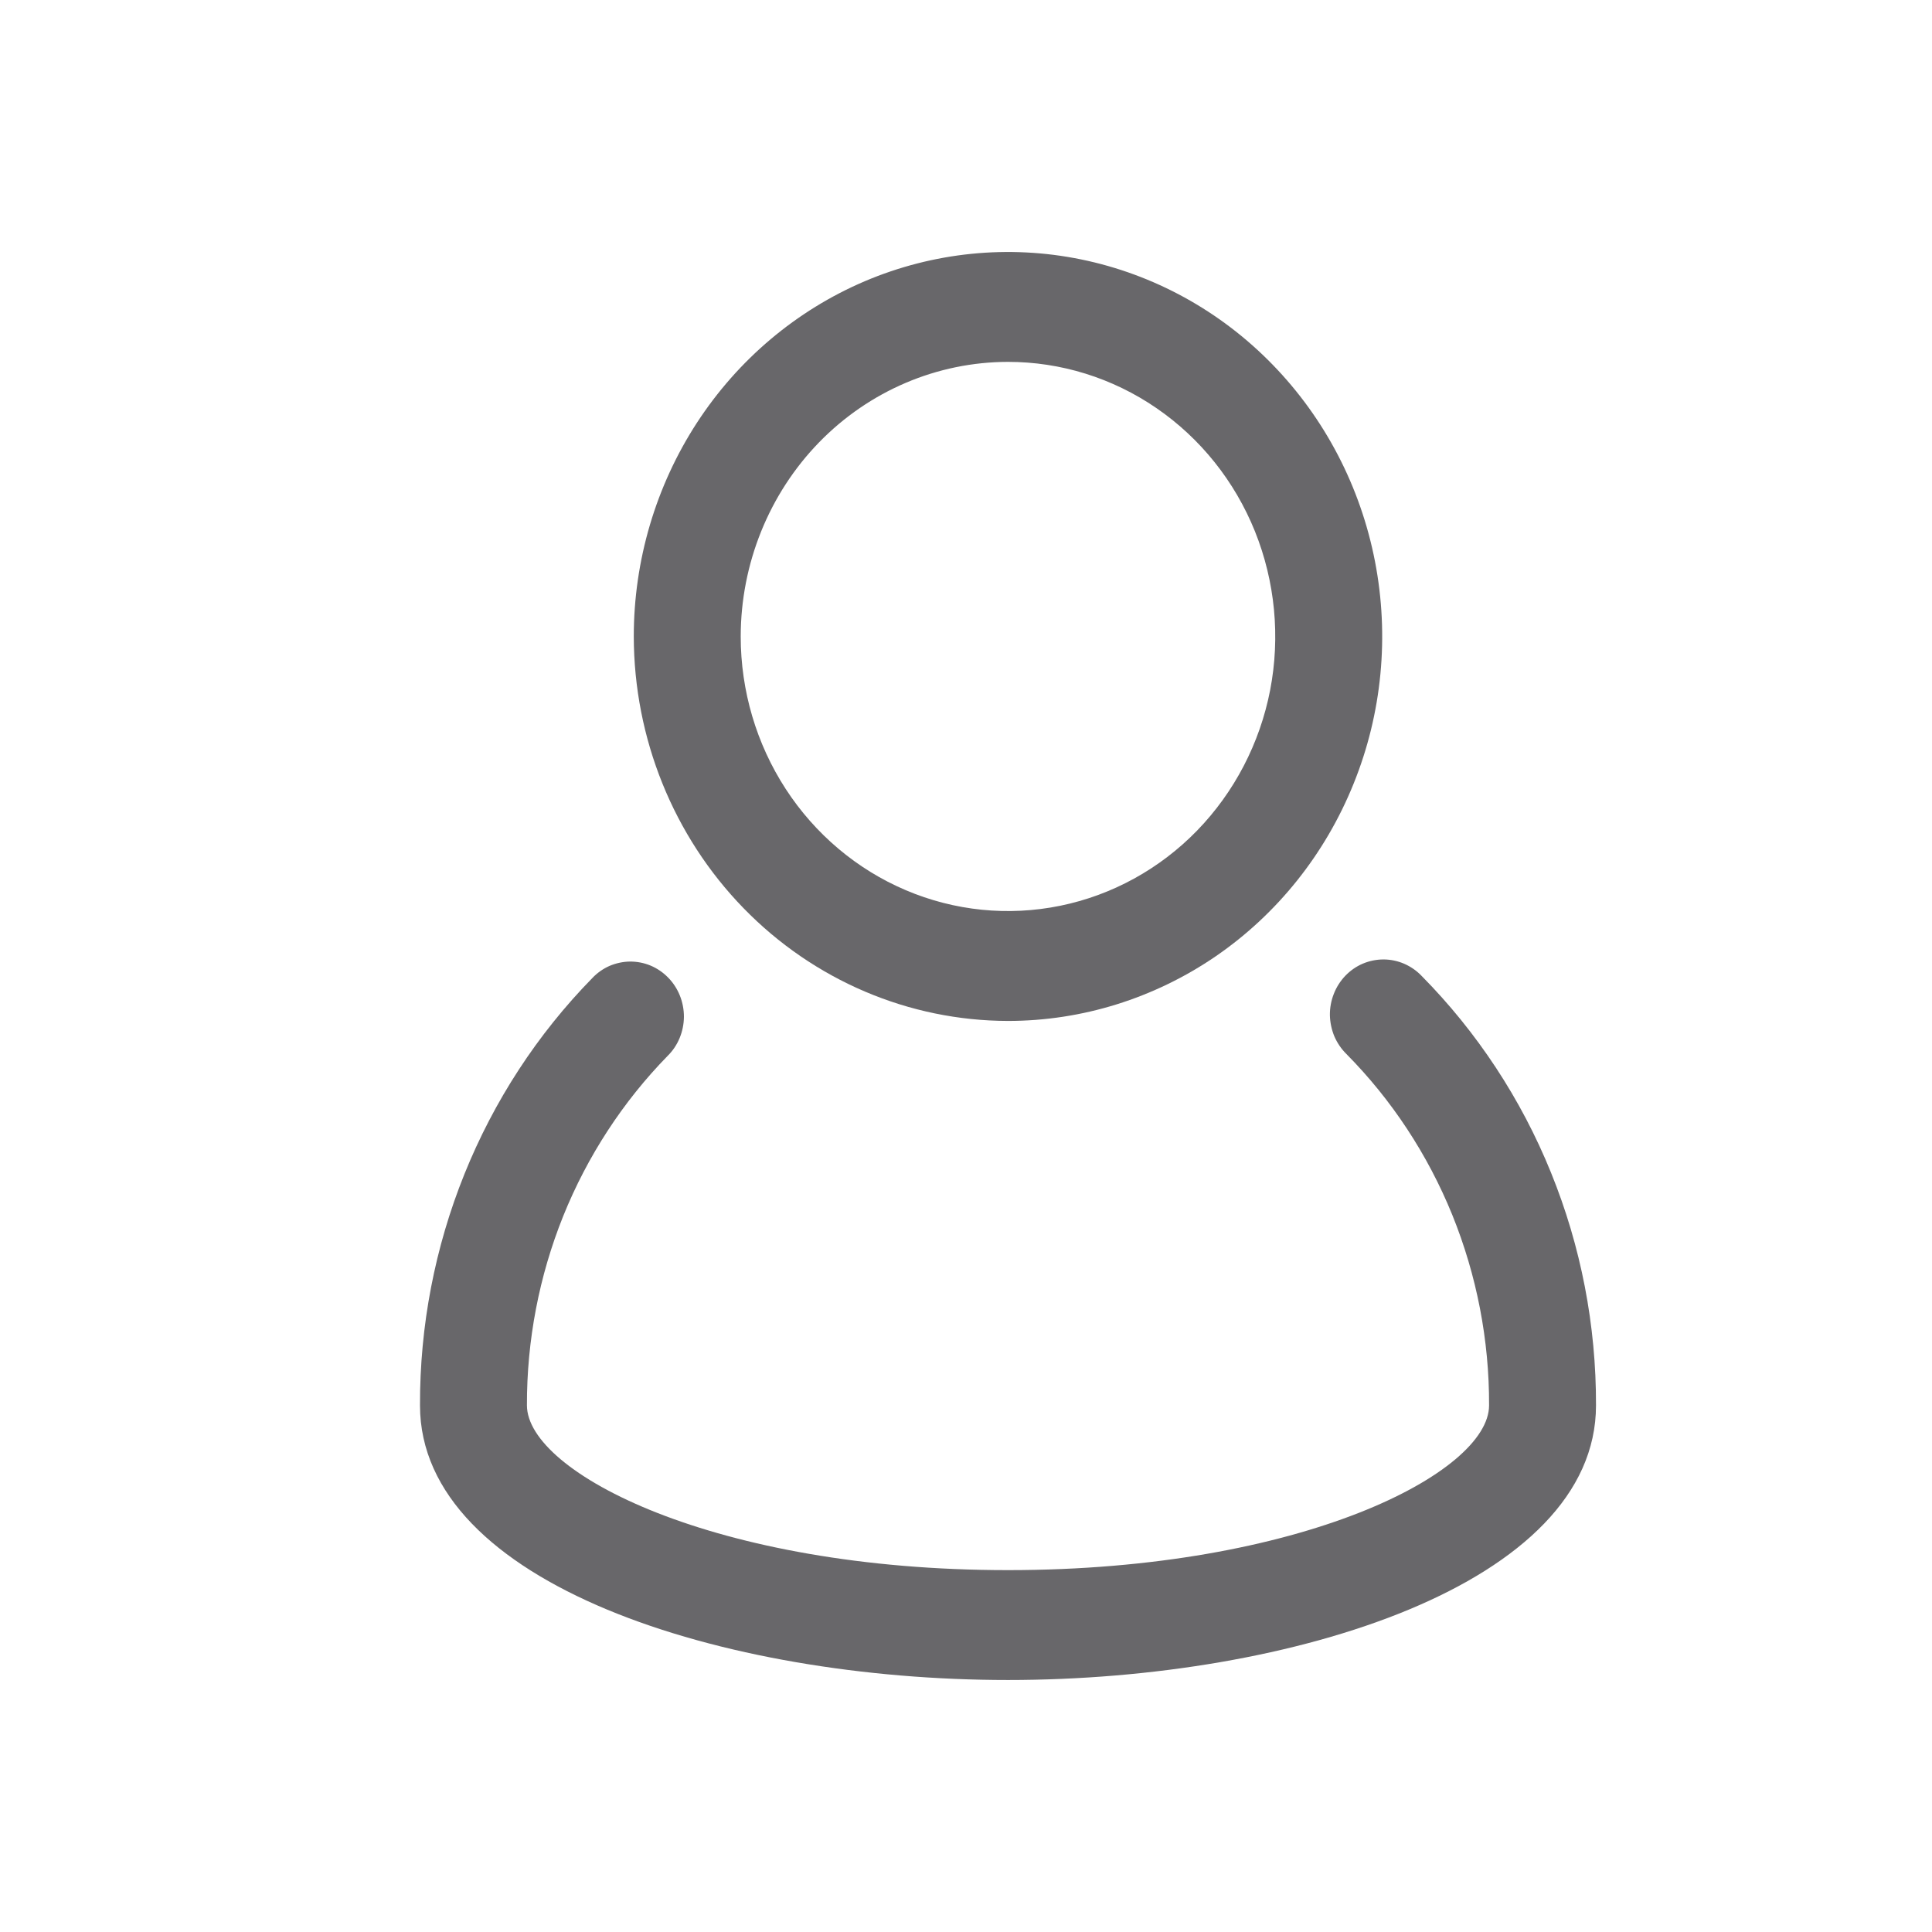
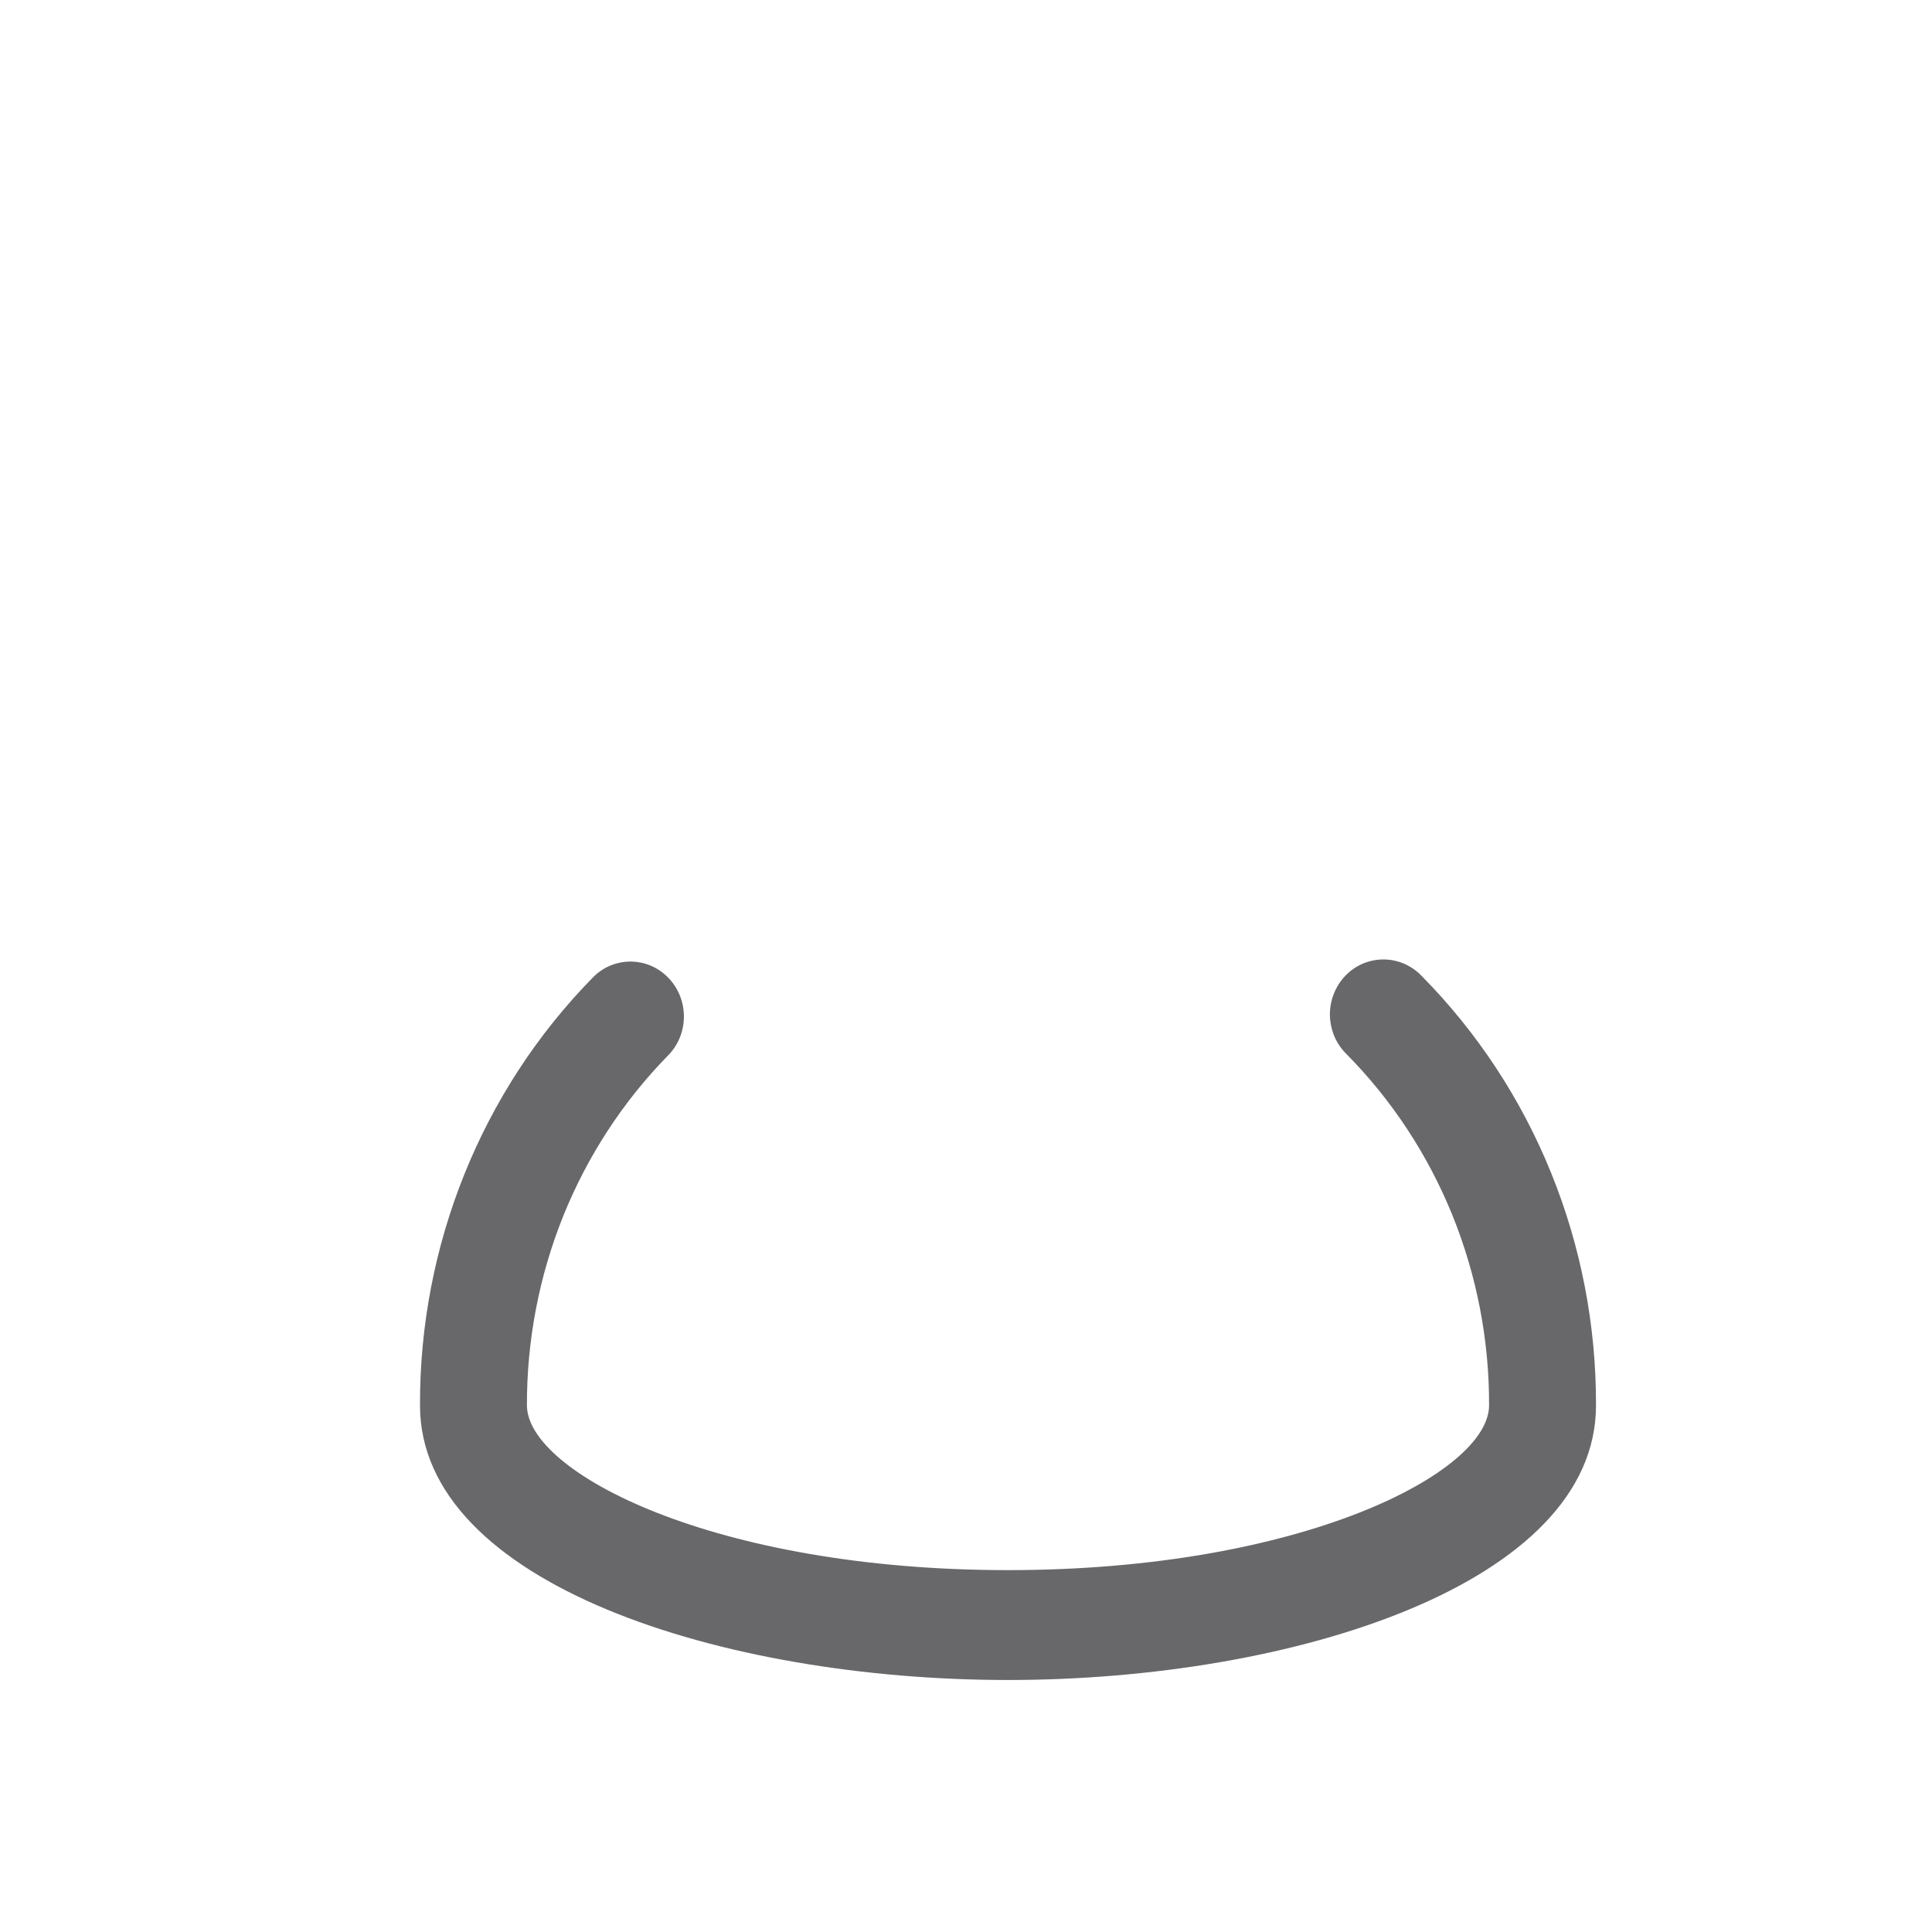
<svg xmlns="http://www.w3.org/2000/svg" width="23" height="23" viewBox="0 0 23 23" fill="none">
  <path d="M16.924 11.618C16.865 11.556 16.794 11.507 16.716 11.473C16.639 11.44 16.555 11.422 16.471 11.422C16.386 11.422 16.302 11.439 16.224 11.472C16.146 11.505 16.076 11.554 16.016 11.616C15.957 11.678 15.91 11.751 15.879 11.831C15.847 11.912 15.831 11.998 15.832 12.085C15.834 12.171 15.852 12.257 15.885 12.337C15.919 12.416 15.968 12.488 16.029 12.548C16.569 13.094 16.997 13.745 17.289 14.463C17.58 15.182 17.73 15.953 17.727 16.731C17.727 17.53 15.496 18.692 12 18.692C8.504 18.692 6.273 17.53 6.273 16.73C6.271 15.957 6.418 15.191 6.705 14.477C6.993 13.763 7.416 13.114 7.949 12.569C8.01 12.509 8.058 12.437 8.091 12.357C8.124 12.277 8.141 12.192 8.142 12.105C8.142 12.019 8.126 11.933 8.094 11.853C8.062 11.773 8.015 11.7 7.955 11.639C7.896 11.578 7.825 11.529 7.747 11.496C7.669 11.463 7.585 11.447 7.501 11.447C7.417 11.448 7.334 11.466 7.256 11.499C7.179 11.533 7.108 11.583 7.05 11.645C6.398 12.311 5.881 13.104 5.529 13.977C5.177 14.85 4.997 15.786 5 16.731C5 18.854 8.606 20 12 20C15.394 20 19 18.854 19 16.731C19.003 15.78 18.821 14.837 18.464 13.959C18.108 13.081 17.584 12.286 16.924 11.618Z" fill="#68676A" />
-   <path d="M12 12.154C12.881 12.154 13.742 11.885 14.475 11.383C15.207 10.88 15.778 10.165 16.115 9.328C16.453 8.492 16.541 7.572 16.369 6.684C16.197 5.796 15.773 4.981 15.15 4.341C14.527 3.7 13.733 3.265 12.869 3.088C12.005 2.911 11.109 3.002 10.295 3.348C9.481 3.695 8.786 4.281 8.296 5.034C7.807 5.787 7.545 6.672 7.545 7.577C7.547 8.79 8.017 9.954 8.852 10.812C9.687 11.67 10.819 12.152 12 12.154ZM12 4.308C12.629 4.308 13.244 4.499 13.768 4.859C14.291 5.218 14.699 5.728 14.94 6.326C15.18 6.923 15.243 7.581 15.121 8.215C14.998 8.849 14.695 9.431 14.25 9.889C13.805 10.346 13.238 10.657 12.621 10.783C12.004 10.909 11.364 10.845 10.782 10.597C10.201 10.35 9.704 9.931 9.354 9.393C9.005 8.856 8.818 8.224 8.818 7.577C8.819 6.71 9.155 5.879 9.751 5.266C10.348 4.653 11.156 4.309 12 4.308Z" fill="#68676A" />
</svg>